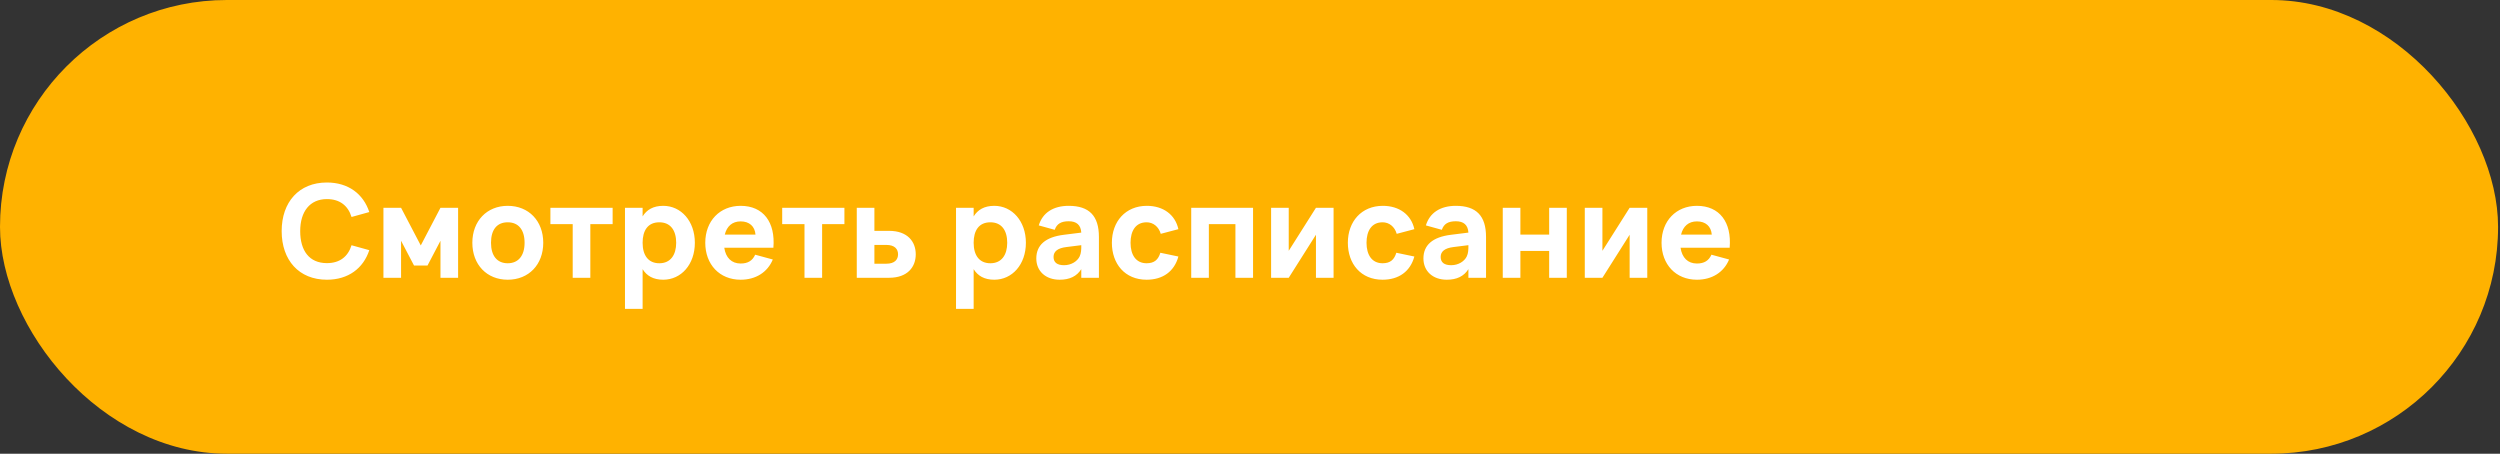
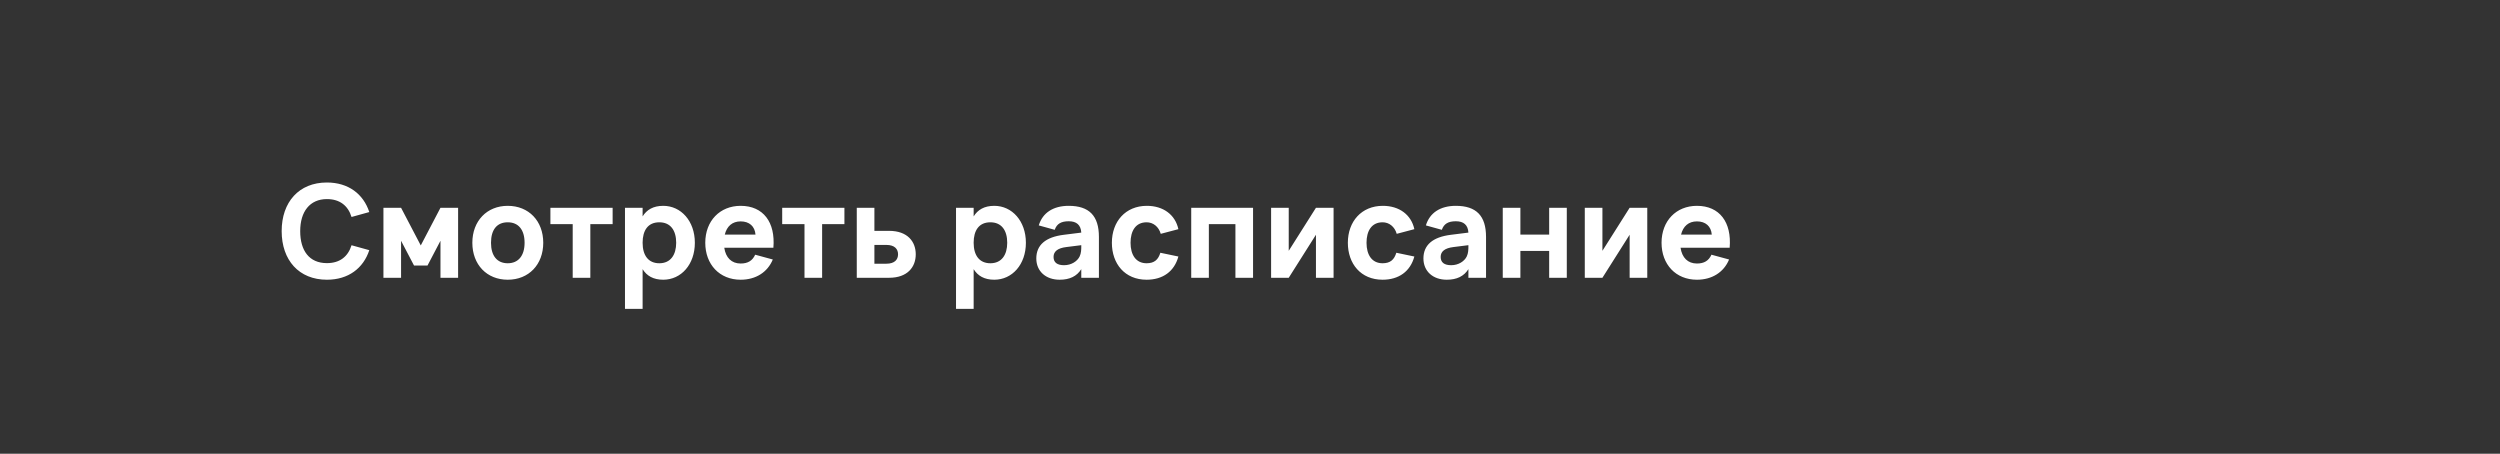
<svg xmlns="http://www.w3.org/2000/svg" width="270" height="49" viewBox="0 0 270 49" fill="none">
  <rect x="0" y="0" width="270" height="49" fill="#333333" stroke="none" />
-   <rect width="269.792" height="49" rx="24.5" fill="#FFB200" />
  <path d="M35.306 30.21C32.282 30.21 30.42 28.096 30.42 24.96C30.42 21.824 32.282 19.71 35.306 19.71C37.616 19.71 39.24 20.942 39.884 22.902L37.966 23.434C37.588 22.216 36.706 21.502 35.306 21.502C33.458 21.502 32.422 22.86 32.422 24.96C32.422 27.06 33.388 28.418 35.306 28.418C36.706 28.418 37.588 27.704 37.966 26.486L39.884 27.018C39.24 28.978 37.616 30.21 35.306 30.21ZM43.315 30H41.411V22.44H43.315L45.443 26.507L47.571 22.44H49.475V30H47.571V26.003L46.171 28.677H44.715L43.315 26.003V30ZM54.835 30.21C52.574 30.21 51.013 28.579 51.013 26.22C51.013 23.868 52.581 22.23 54.835 22.23C57.103 22.23 58.671 23.861 58.671 26.22C58.671 28.579 57.103 30.21 54.835 30.21ZM54.835 28.432C55.983 28.432 56.655 27.613 56.655 26.22C56.655 24.813 55.99 24.008 54.835 24.008C53.673 24.008 53.029 24.799 53.029 26.22C53.029 27.627 53.687 28.432 54.835 28.432ZM63.756 30H61.852V24.204H59.444V22.44H66.164V24.204H63.756V30ZM69.402 33.36H67.498V22.44H69.402V23.371C69.843 22.657 70.55 22.23 71.628 22.23C73.56 22.23 75.044 23.882 75.044 26.22C75.044 28.572 73.56 30.21 71.628 30.21C70.55 30.21 69.843 29.783 69.402 29.069V33.36ZM71.208 28.432C72.426 28.432 73.028 27.522 73.028 26.22C73.028 24.876 72.412 24.008 71.208 24.008C69.962 24.008 69.402 24.904 69.402 26.22C69.402 27.578 70.018 28.432 71.208 28.432ZM79.991 28.46C80.768 28.46 81.265 28.159 81.559 27.508L83.463 28.026C82.889 29.412 81.615 30.21 79.991 30.21C77.709 30.21 76.169 28.558 76.169 26.22C76.169 23.854 77.751 22.23 79.991 22.23C82.441 22.23 83.757 24.008 83.526 26.752H78.22C78.381 27.837 79.011 28.46 79.991 28.46ZM78.276 25.338H81.594C81.524 24.442 80.929 23.91 79.991 23.91C79.095 23.91 78.5 24.428 78.276 25.338ZM88.789 30H86.885V24.204H84.477V22.44H91.197V24.204H88.789V30ZM96.024 30H92.531V22.44H94.435V24.932H96.024C98.019 24.932 98.901 26.101 98.901 27.466C98.901 28.831 98.019 30 96.024 30ZM94.435 28.481H95.723C96.633 28.481 96.99 28.026 96.99 27.466C96.99 26.906 96.633 26.451 95.723 26.451H94.435V28.481ZM105.154 33.36H103.25V22.44H105.154V23.371C105.595 22.657 106.302 22.23 107.38 22.23C109.312 22.23 110.796 23.882 110.796 26.22C110.796 28.572 109.312 30.21 107.38 30.21C106.302 30.21 105.595 29.783 105.154 29.069V33.36ZM106.96 28.432C108.178 28.432 108.78 27.522 108.78 26.22C108.78 24.876 108.164 24.008 106.96 24.008C105.714 24.008 105.154 24.904 105.154 26.22C105.154 27.578 105.77 28.432 106.96 28.432ZM115.421 22.23C117.633 22.23 118.683 23.308 118.683 25.59V30H116.779V29.069C116.296 29.832 115.533 30.21 114.441 30.21C112.936 30.21 111.921 29.286 111.921 27.914C111.921 26.465 112.915 25.604 114.882 25.359L116.779 25.121C116.73 24.288 116.261 23.896 115.421 23.896C114.595 23.896 114.133 24.176 113.909 24.82L112.187 24.344C112.6 22.979 113.748 22.23 115.421 22.23ZM116.779 26.479L115.162 26.682C114.238 26.794 113.783 27.151 113.783 27.746C113.783 28.341 114.168 28.642 114.917 28.642C115.715 28.642 116.345 28.215 116.597 27.704C116.772 27.347 116.779 26.92 116.779 26.584V26.479ZM123.835 30.21C121.483 30.21 120.083 28.488 120.083 26.22C120.083 23.924 121.553 22.23 123.863 22.23C125.641 22.23 126.929 23.196 127.265 24.75L125.361 25.254C125.137 24.47 124.535 24.008 123.835 24.008C122.631 24.008 122.099 24.96 122.099 26.22C122.099 27.536 122.687 28.432 123.835 28.432C124.689 28.432 125.095 28.026 125.319 27.298L127.265 27.704C126.831 29.314 125.585 30.21 123.835 30.21ZM130.556 30H128.652V22.44H135.33V30H133.426V24.204H130.556V30ZM142.123 22.44H144.026V30H142.123V25.352L139.183 30H137.279V22.44H139.183V27.088L142.123 22.44ZM149.32 30.21C146.968 30.21 145.568 28.488 145.568 26.22C145.568 23.924 147.038 22.23 149.348 22.23C151.126 22.23 152.414 23.196 152.75 24.75L150.846 25.254C150.622 24.47 150.02 24.008 149.32 24.008C148.116 24.008 147.584 24.96 147.584 26.22C147.584 27.536 148.172 28.432 149.32 28.432C150.174 28.432 150.58 28.026 150.804 27.298L152.75 27.704C152.316 29.314 151.07 30.21 149.32 30.21ZM157.23 22.23C159.442 22.23 160.492 23.308 160.492 25.59V30H158.588V29.069C158.105 29.832 157.342 30.21 156.25 30.21C154.745 30.21 153.73 29.286 153.73 27.914C153.73 26.465 154.724 25.604 156.691 25.359L158.588 25.121C158.539 24.288 158.07 23.896 157.23 23.896C156.404 23.896 155.942 24.176 155.718 24.82L153.996 24.344C154.409 22.979 155.557 22.23 157.23 22.23ZM158.588 26.479L156.971 26.682C156.047 26.794 155.592 27.151 155.592 27.746C155.592 28.341 155.977 28.642 156.726 28.642C157.524 28.642 158.154 28.215 158.406 27.704C158.581 27.347 158.588 26.92 158.588 26.584V26.479ZM164.202 30H162.298V22.44H164.202V25.338H167.31V22.44H169.214V30H167.31V27.102H164.202V30ZM176.001 22.44H177.905V30H176.001V25.352L173.061 30H171.157V22.44H173.061V27.088L176.001 22.44ZM183.269 28.46C184.046 28.46 184.543 28.159 184.837 27.508L186.741 28.026C186.167 29.412 184.893 30.21 183.269 30.21C180.987 30.21 179.447 28.558 179.447 26.22C179.447 23.854 181.029 22.23 183.269 22.23C185.719 22.23 187.035 24.008 186.804 26.752H181.498C181.659 27.837 182.289 28.46 183.269 28.46ZM181.554 25.338H184.872C184.802 24.442 184.207 23.91 183.269 23.91C182.373 23.91 181.778 24.428 181.554 25.338Z" fill="white" />
</svg>